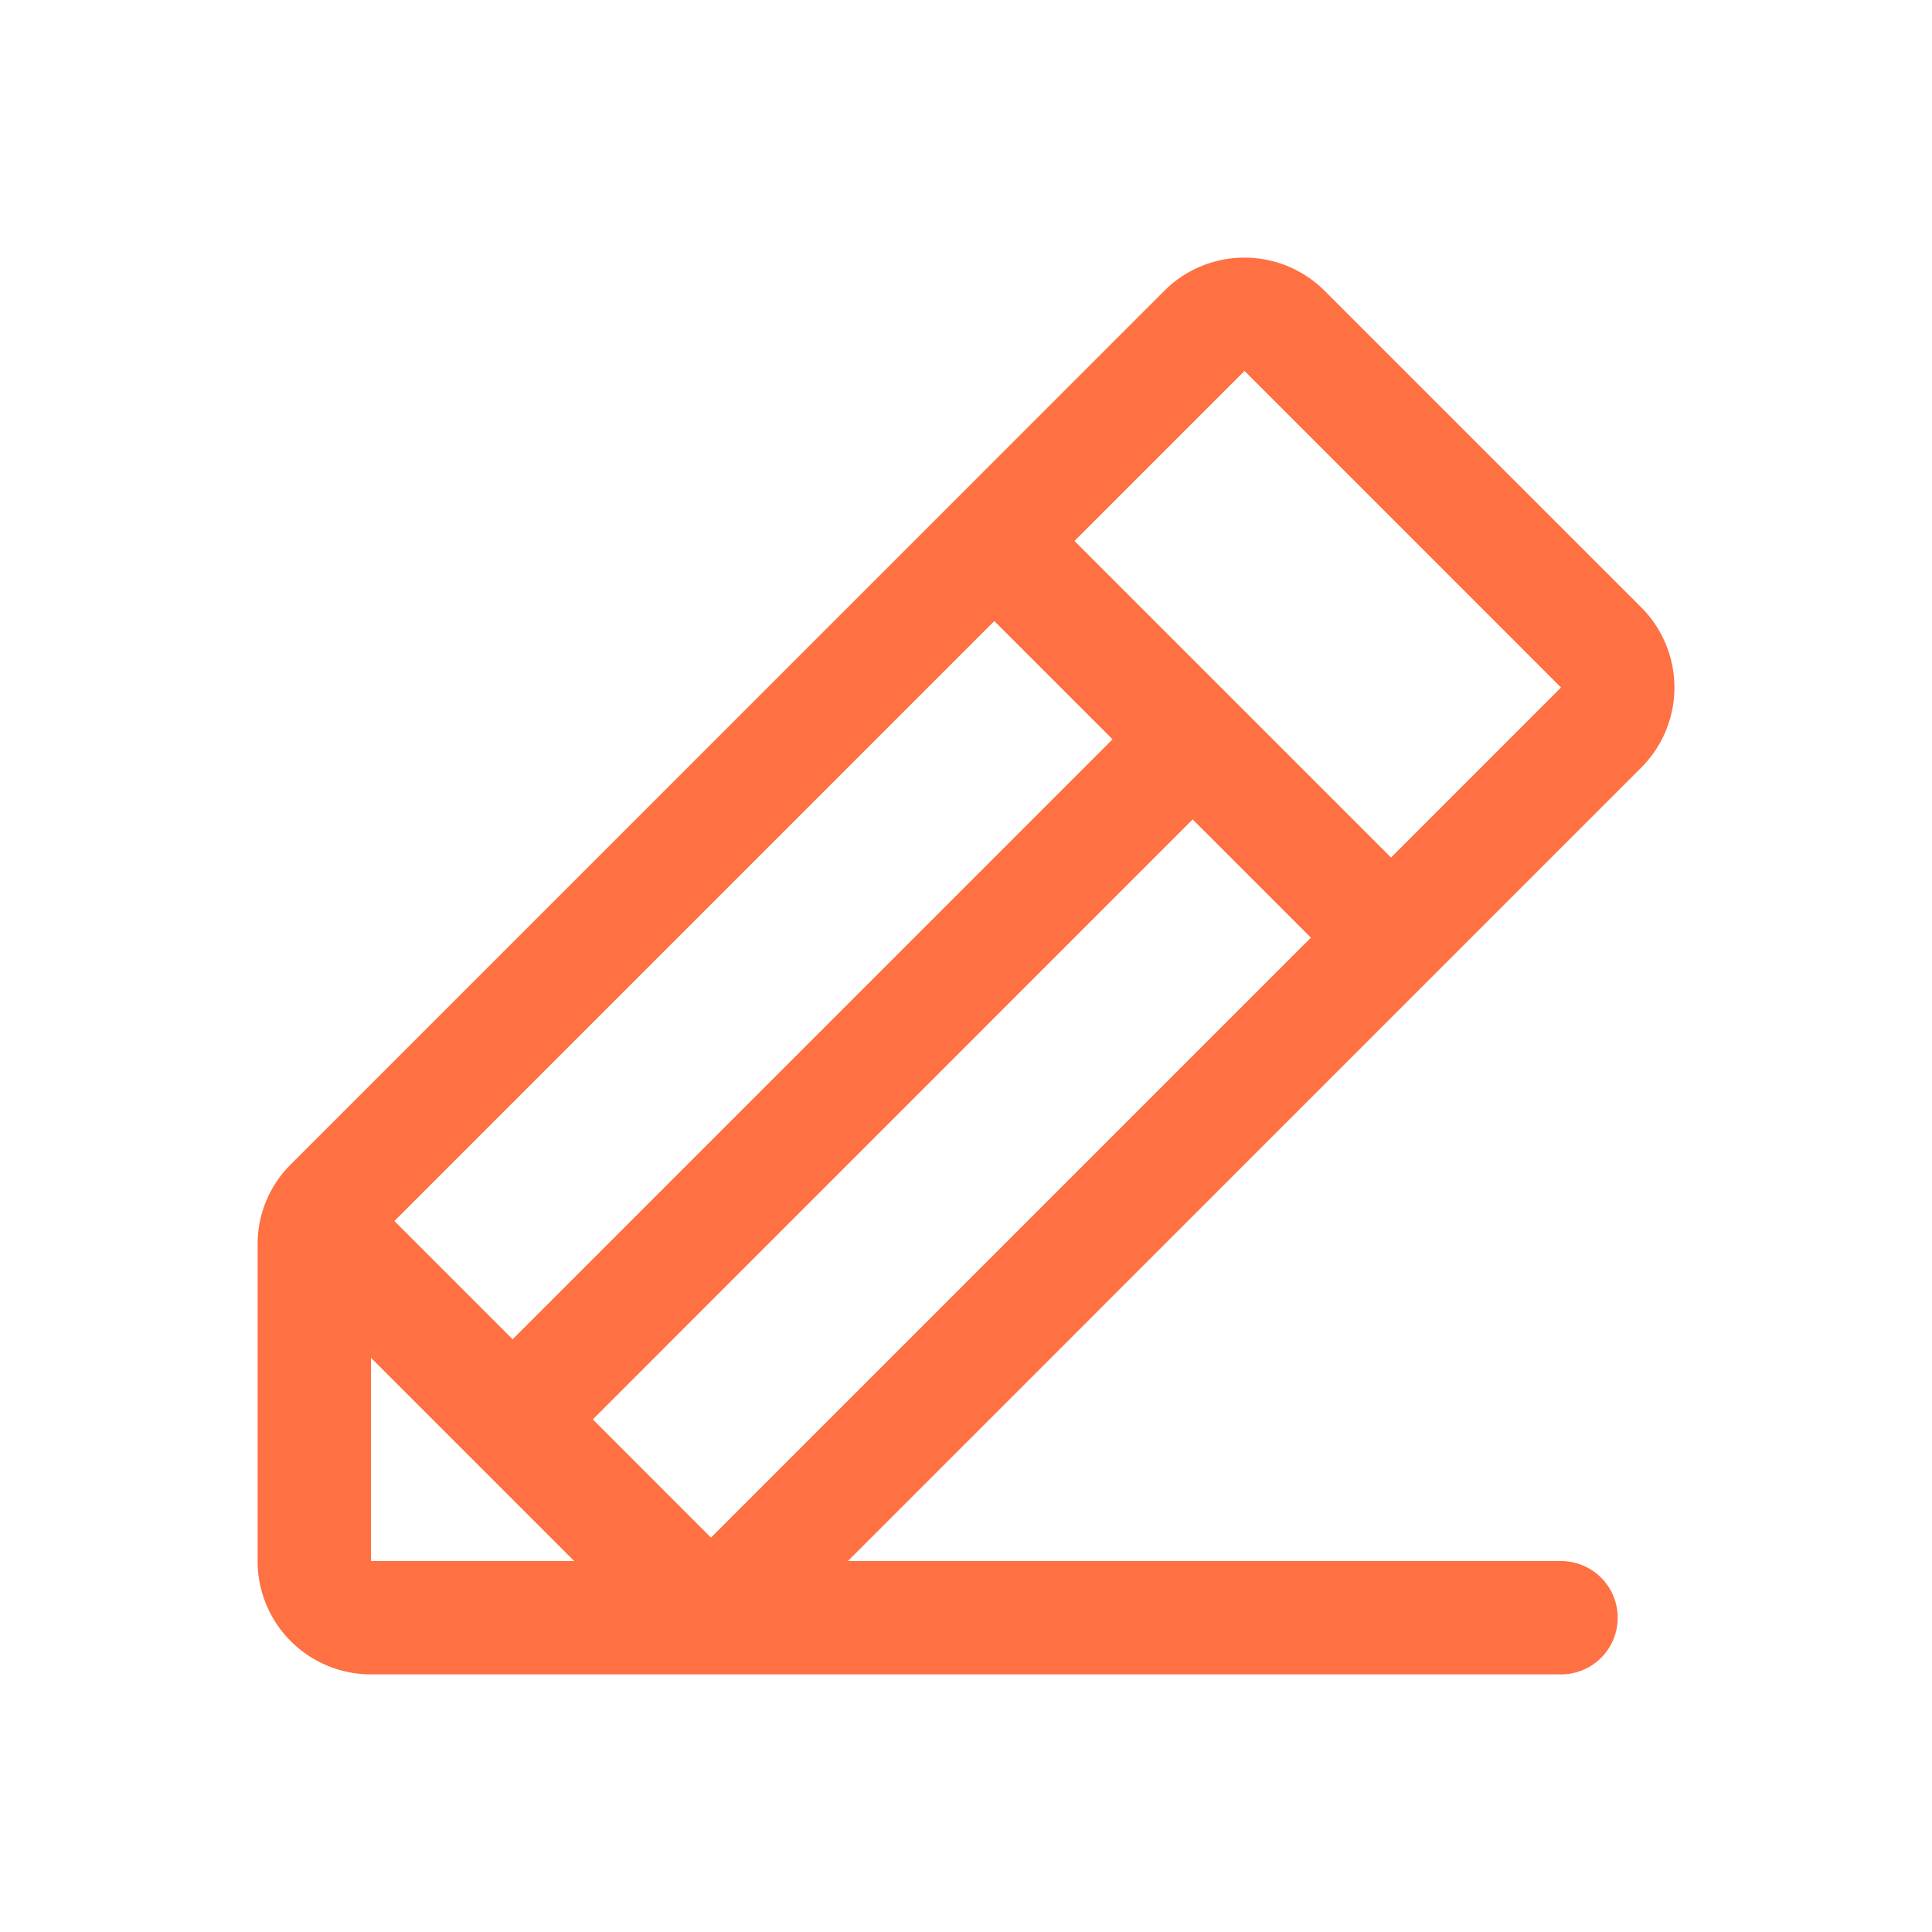
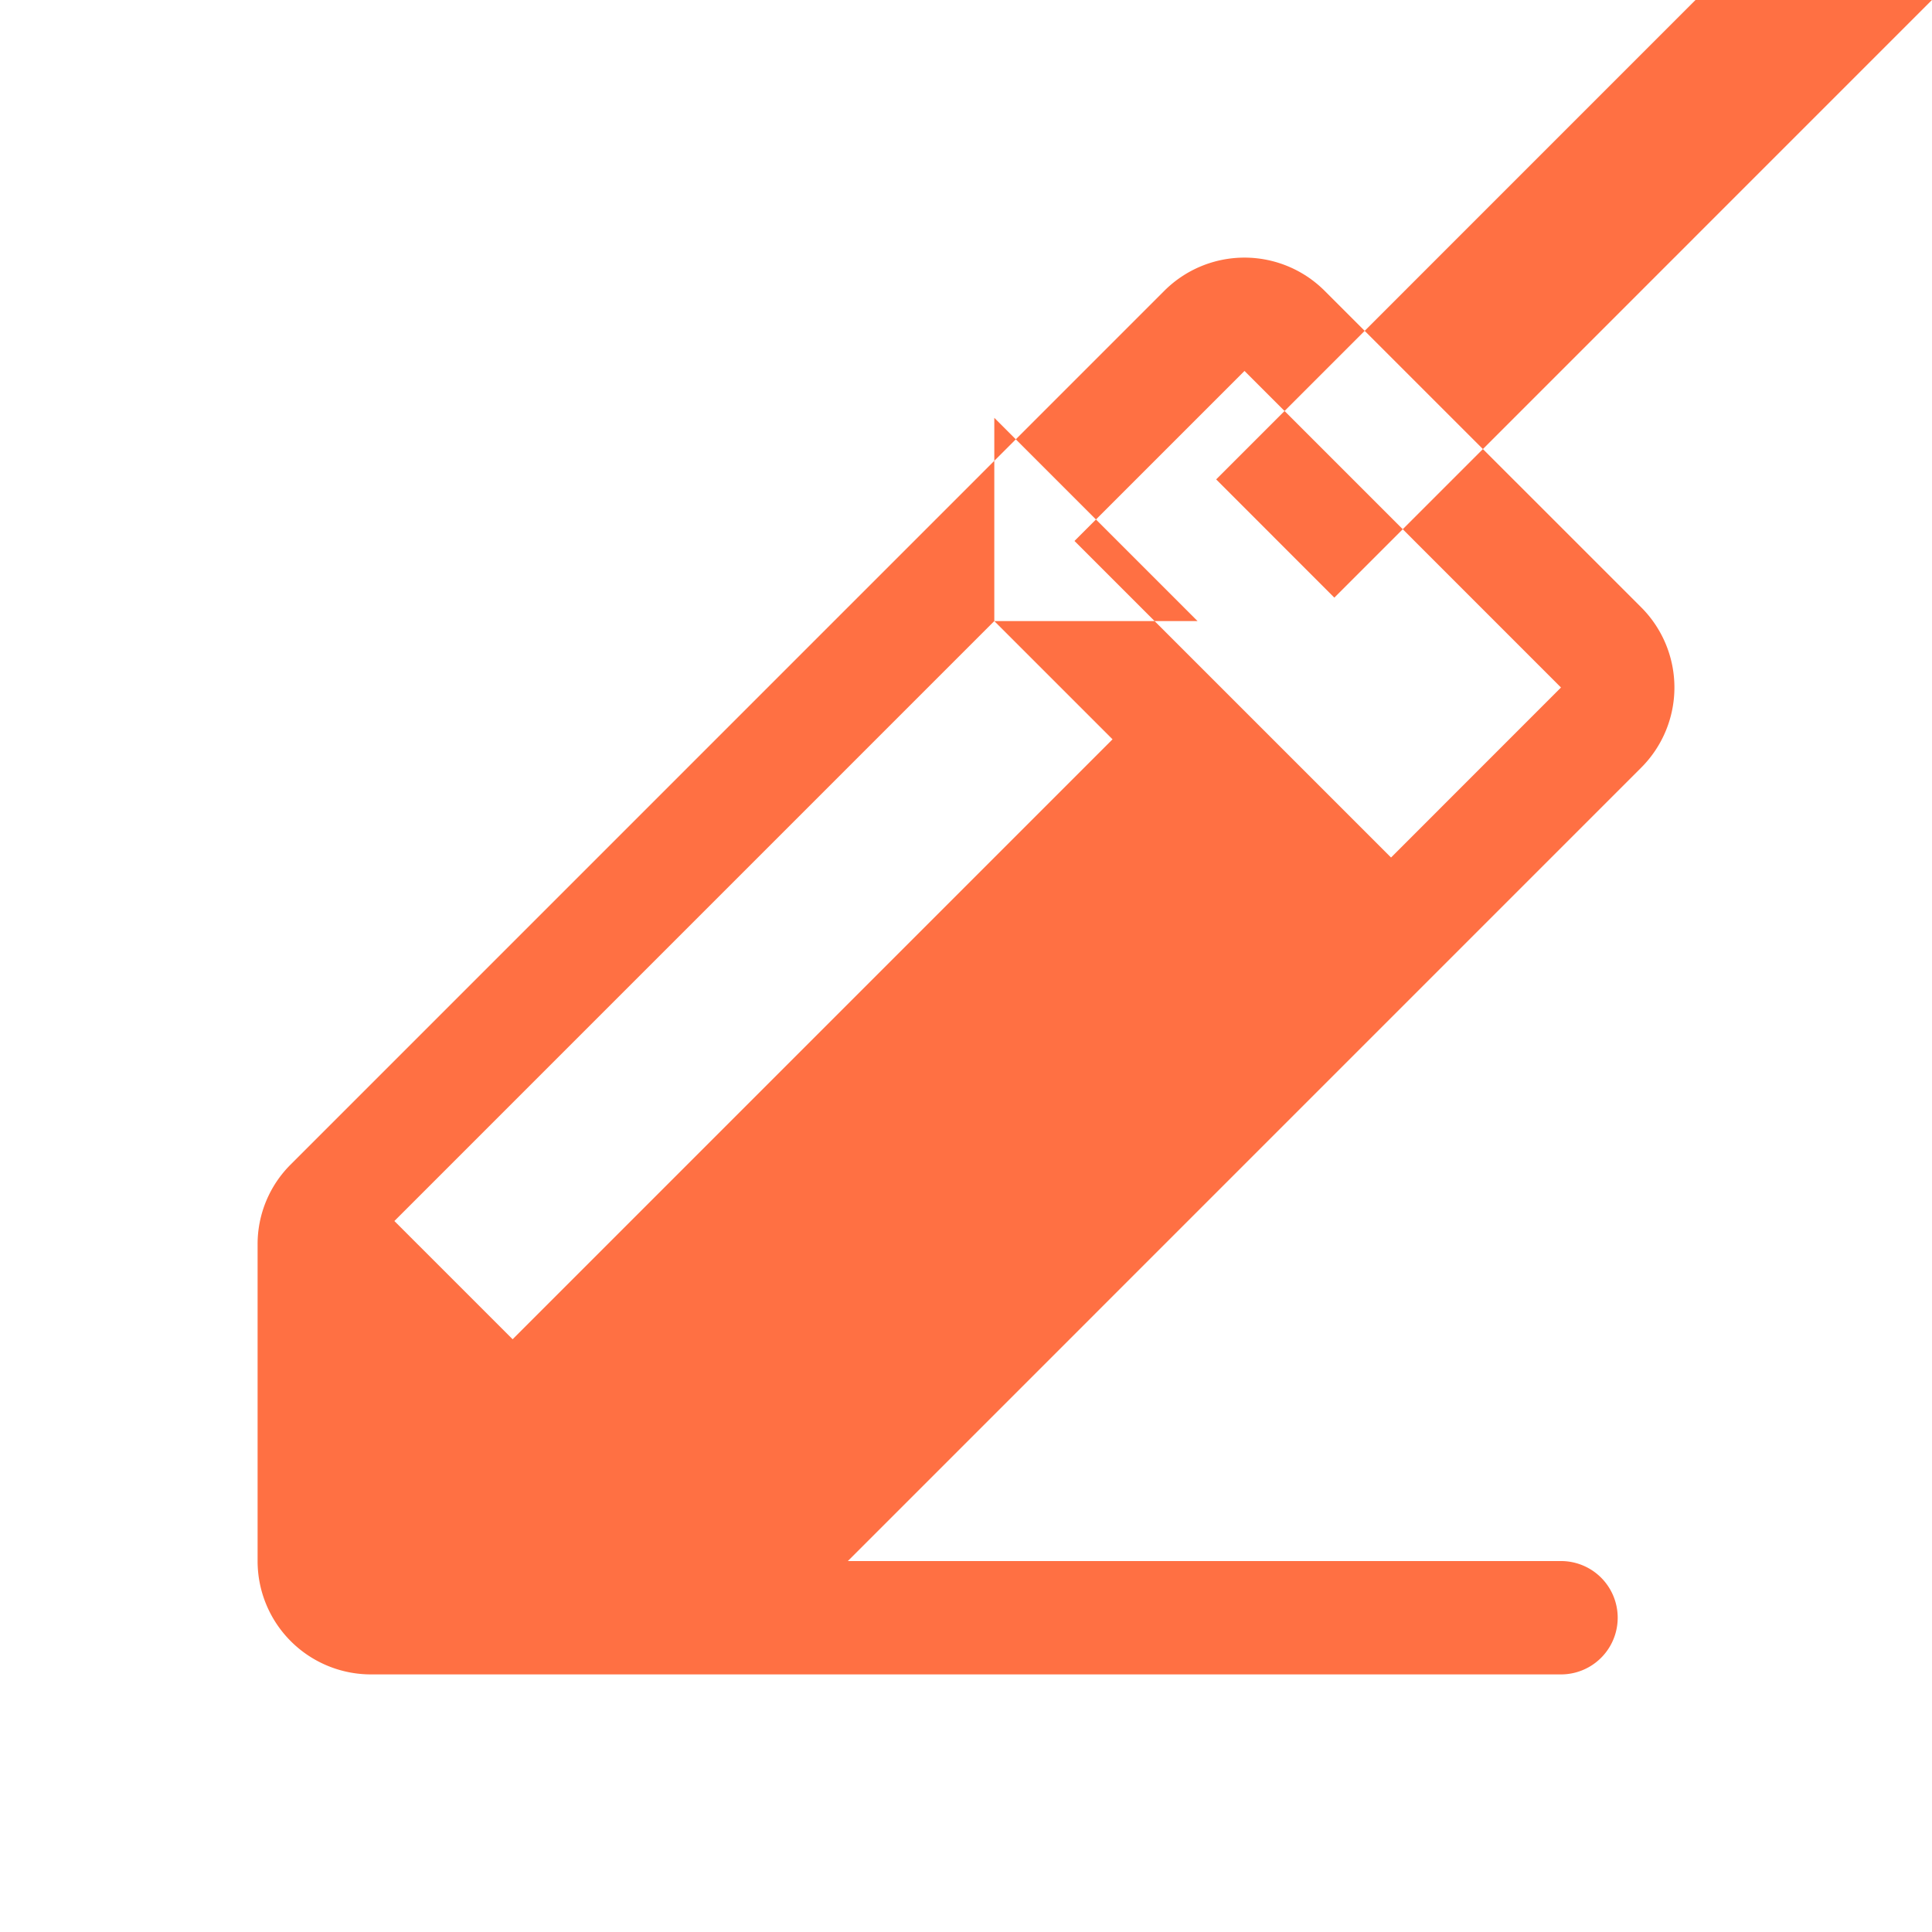
<svg xmlns="http://www.w3.org/2000/svg" width="60" height="60">
-   <path d="m50.969 18.861-9.832-9.83a3.521 3.521 0 0 0-4.978 0L9.032 36.16A3.487 3.487 0 0 0 8 38.648v9.832A3.52 3.52 0 0 0 11.52 52h36.959a1.76 1.76 0 1 0 0-3.52H26.33l24.639-24.64a3.52 3.52 0 0 0 0-4.979Zm-20.09.427 3.672 3.672L15.92 41.592l-3.672-3.672ZM11.52 48.48v-6.312l6.312 6.312Zm10.56-.728-3.67-3.672 18.629-18.632 3.672 3.672ZM43.2 26.631 33.369 16.8l5.28-5.28 9.829 9.831Z" fill="#ff7043" />
-   <path fill="none" d="M0 0h60v60H0z" />
+   <path d="m50.969 18.861-9.832-9.83a3.521 3.521 0 0 0-4.978 0L9.032 36.16A3.487 3.487 0 0 0 8 38.648v9.832A3.52 3.52 0 0 0 11.52 52h36.959a1.76 1.76 0 1 0 0-3.52H26.33l24.639-24.64a3.52 3.52 0 0 0 0-4.979Zm-20.09.427 3.672 3.672L15.92 41.592l-3.672-3.672Zv-6.312l6.312 6.312Zm10.56-.728-3.67-3.672 18.629-18.632 3.672 3.672ZM43.2 26.631 33.369 16.8l5.28-5.28 9.829 9.831Z" fill="#ff7043" />
</svg>